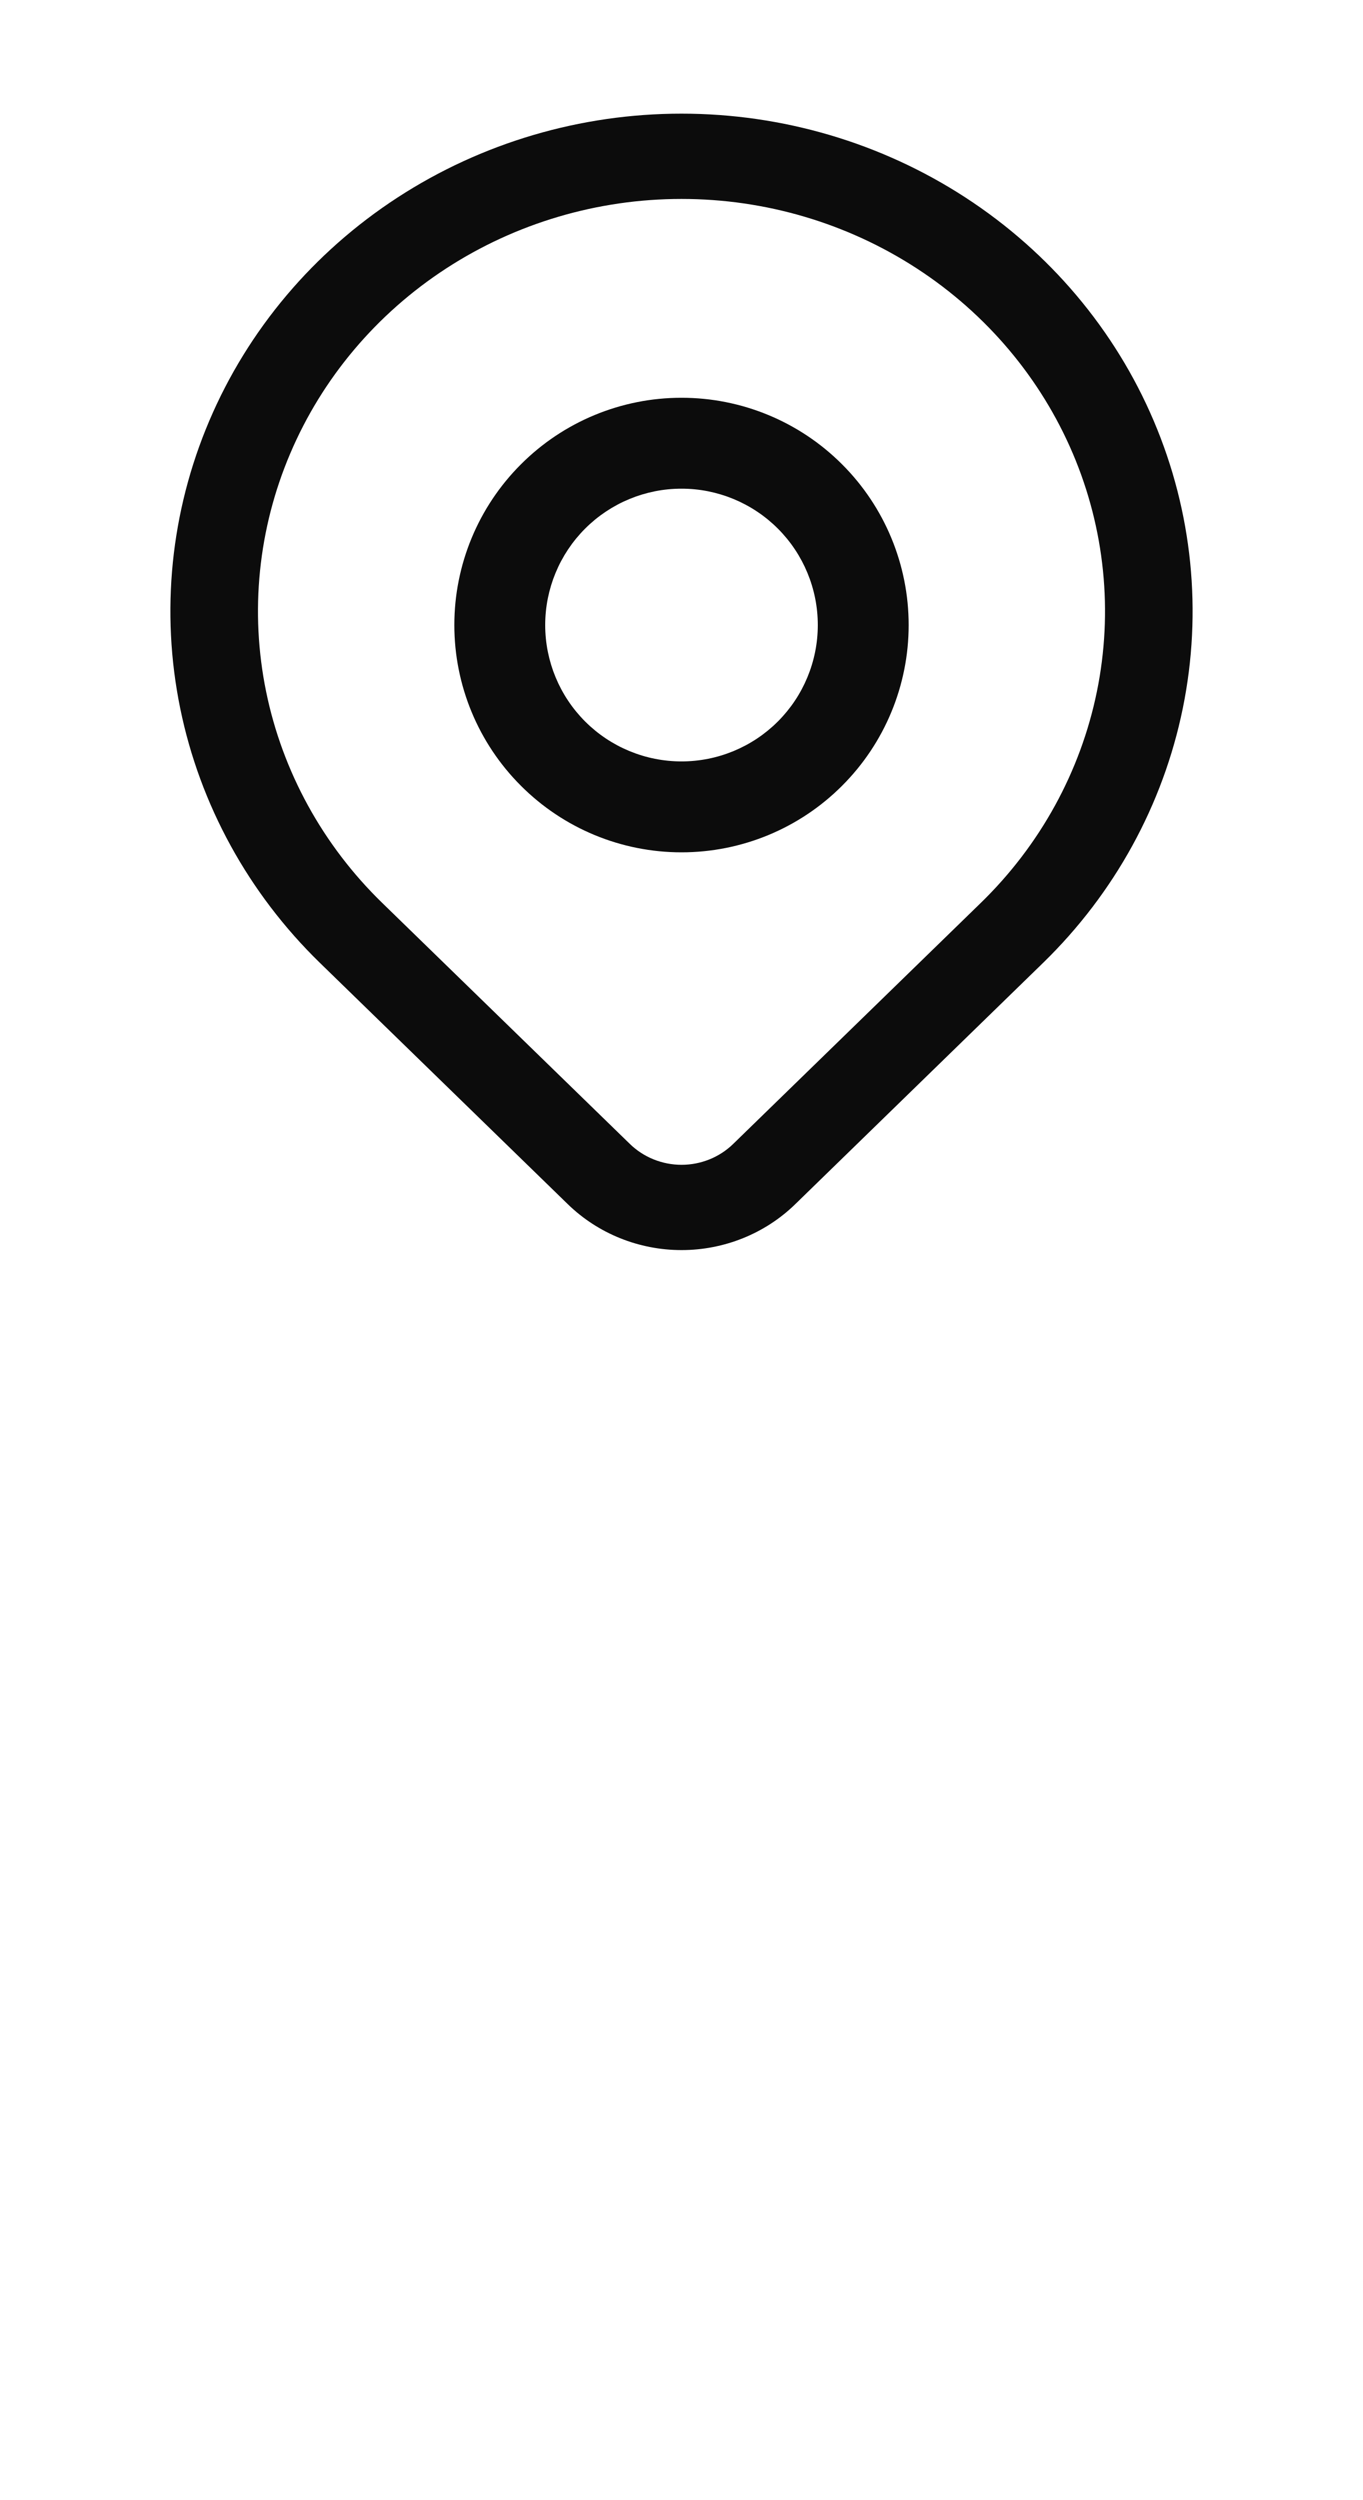
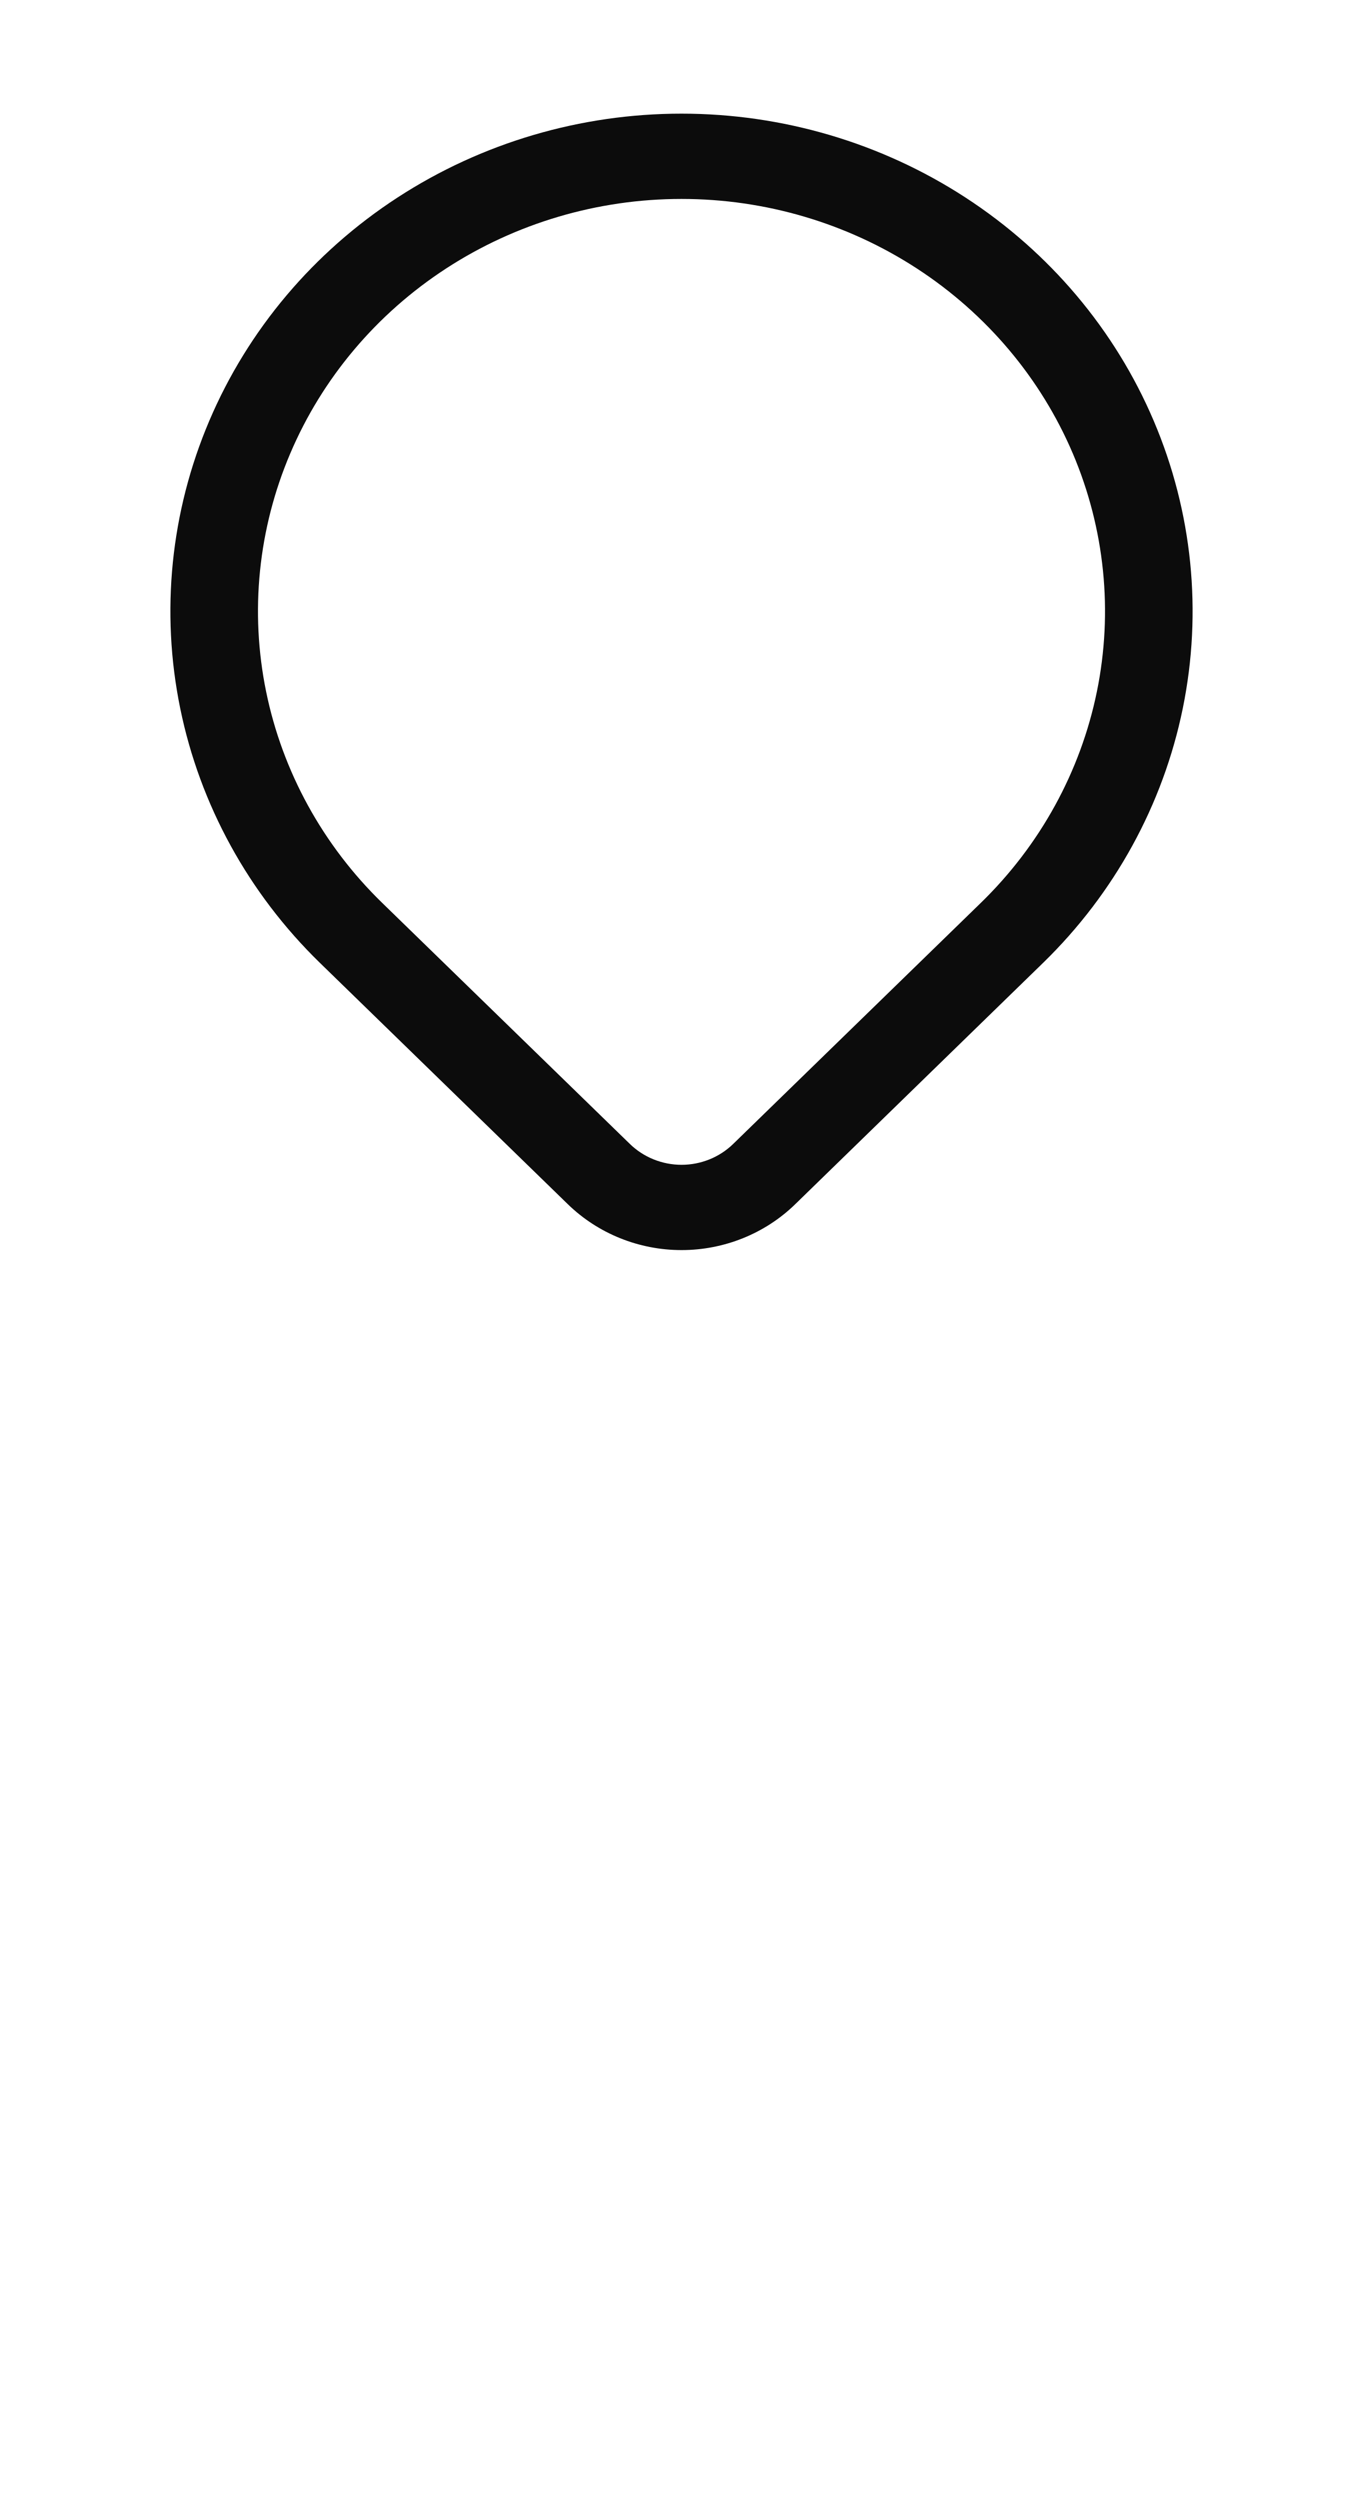
<svg xmlns="http://www.w3.org/2000/svg" width="24" height="44" viewBox="0 0 24 44" fill="none">
-   <path fill-rule="evenodd" clip-rule="evenodd" d="M12 7C10.939 7 9.922 7.421 9.172 8.172C8.421 8.922 8 9.939 8 11C8 12.061 8.421 13.078 9.172 13.828C9.922 14.579 10.939 15 12 15C13.061 15 14.078 14.579 14.828 13.828C15.579 13.078 16 12.061 16 11C16 9.939 15.579 8.922 14.828 8.172C14.078 7.421 13.061 7 12 7ZM10.303 9.303C10.753 8.853 11.364 8.6 12 8.6C12.636 8.6 13.247 8.853 13.697 9.303C14.147 9.753 14.4 10.364 14.4 11C14.4 11.636 14.147 12.247 13.697 12.697C13.247 13.147 12.636 13.4 12 13.4C11.364 13.4 10.753 13.147 10.303 12.697C9.853 12.247 9.6 11.636 9.6 11C9.6 10.364 9.853 9.753 10.303 9.303Z" fill="#0C0C0C" />
  <path fill-rule="evenodd" clip-rule="evenodd" d="M12 2C10.22 2 8.48 2.514 7 3.476C5.52 4.438 4.366 5.805 3.685 7.406C3.004 9.006 2.826 10.766 3.173 12.465C3.52 14.164 4.377 15.724 5.636 16.948L10.001 21.195C10.532 21.71 11.251 22 12.001 22C12.75 22 13.47 21.71 14 21.195L18.364 16.948C19.623 15.724 20.48 14.164 20.827 12.465C21.174 10.766 20.996 9.006 20.315 7.406C19.634 5.805 18.48 4.438 17 3.476C15.52 2.514 13.78 2 12 2ZM7.857 4.724C9.083 3.927 10.525 3.501 12 3.501C13.475 3.501 14.917 3.927 16.143 4.724C17.369 5.521 18.325 6.654 18.89 7.98C19.454 9.306 19.602 10.765 19.314 12.172C19.026 13.579 18.316 14.872 17.273 15.887L12.909 20.133C12.668 20.367 12.341 20.499 12.001 20.499C11.66 20.499 11.333 20.367 11.092 20.133L6.727 15.887C5.684 14.872 4.974 13.579 4.686 12.172C4.398 10.765 4.546 9.306 5.111 7.98C5.675 6.654 6.631 5.521 7.857 4.724Z" fill="#0C0C0C" />
</svg>